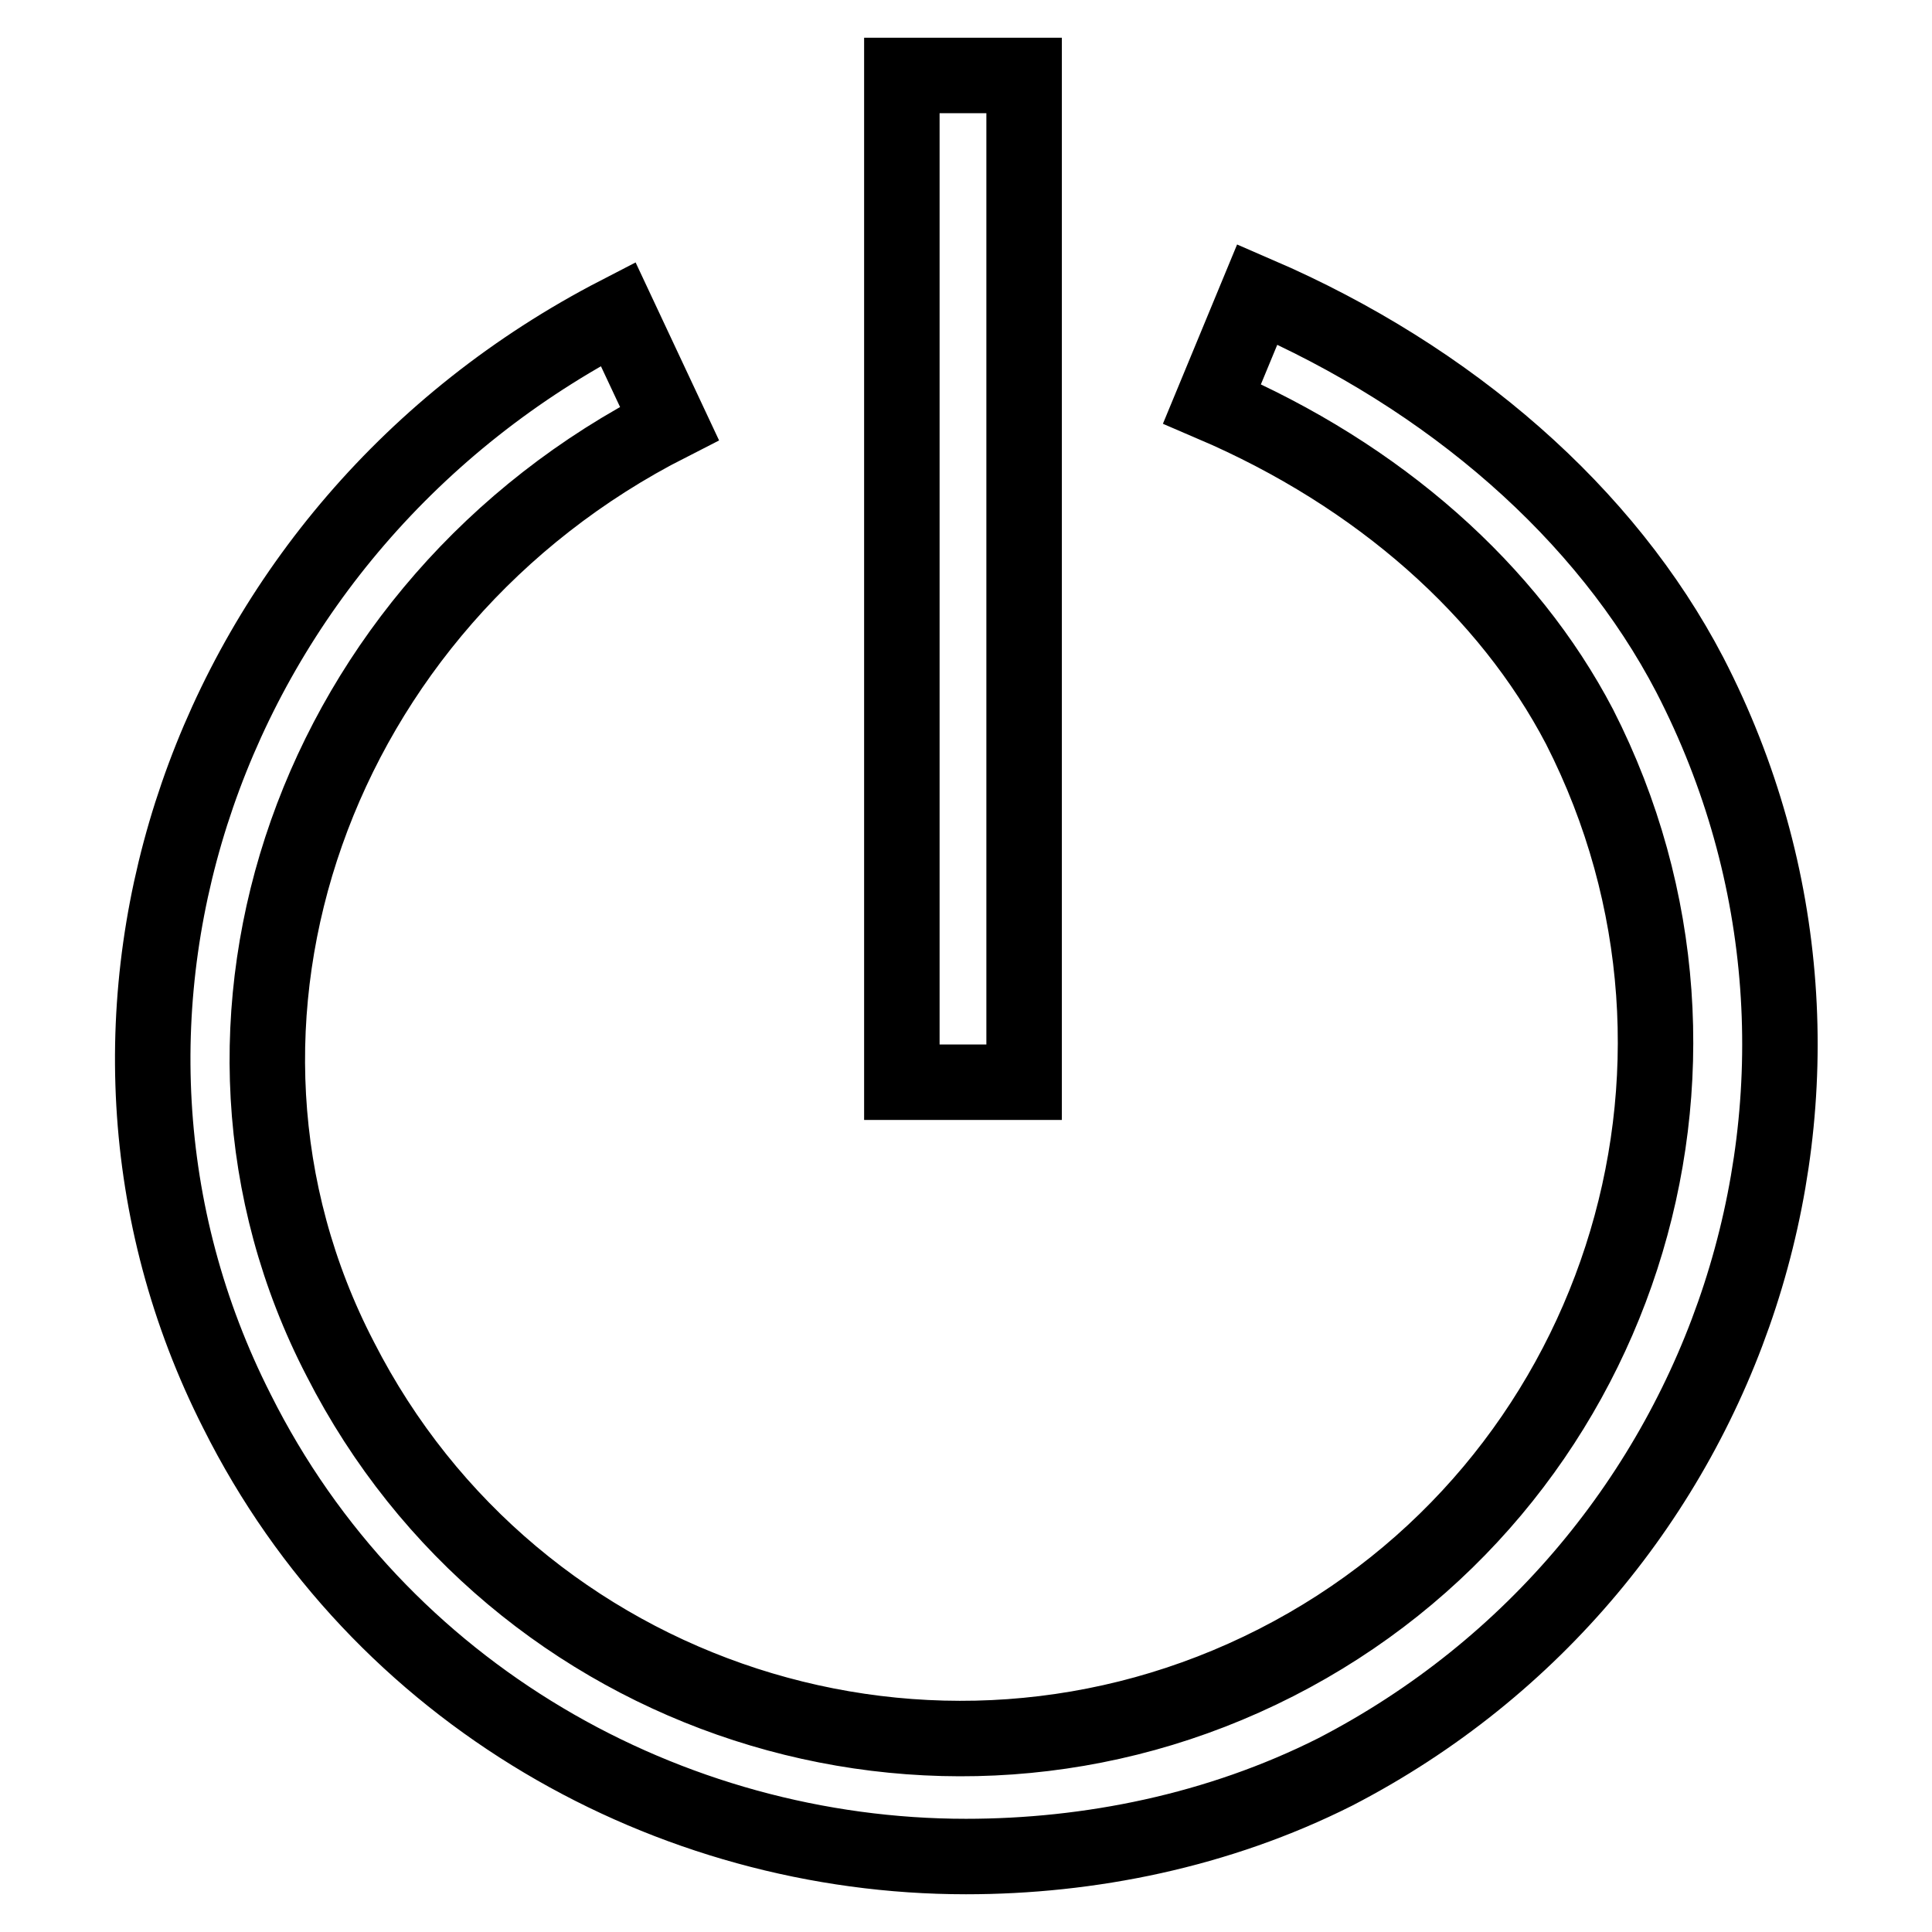
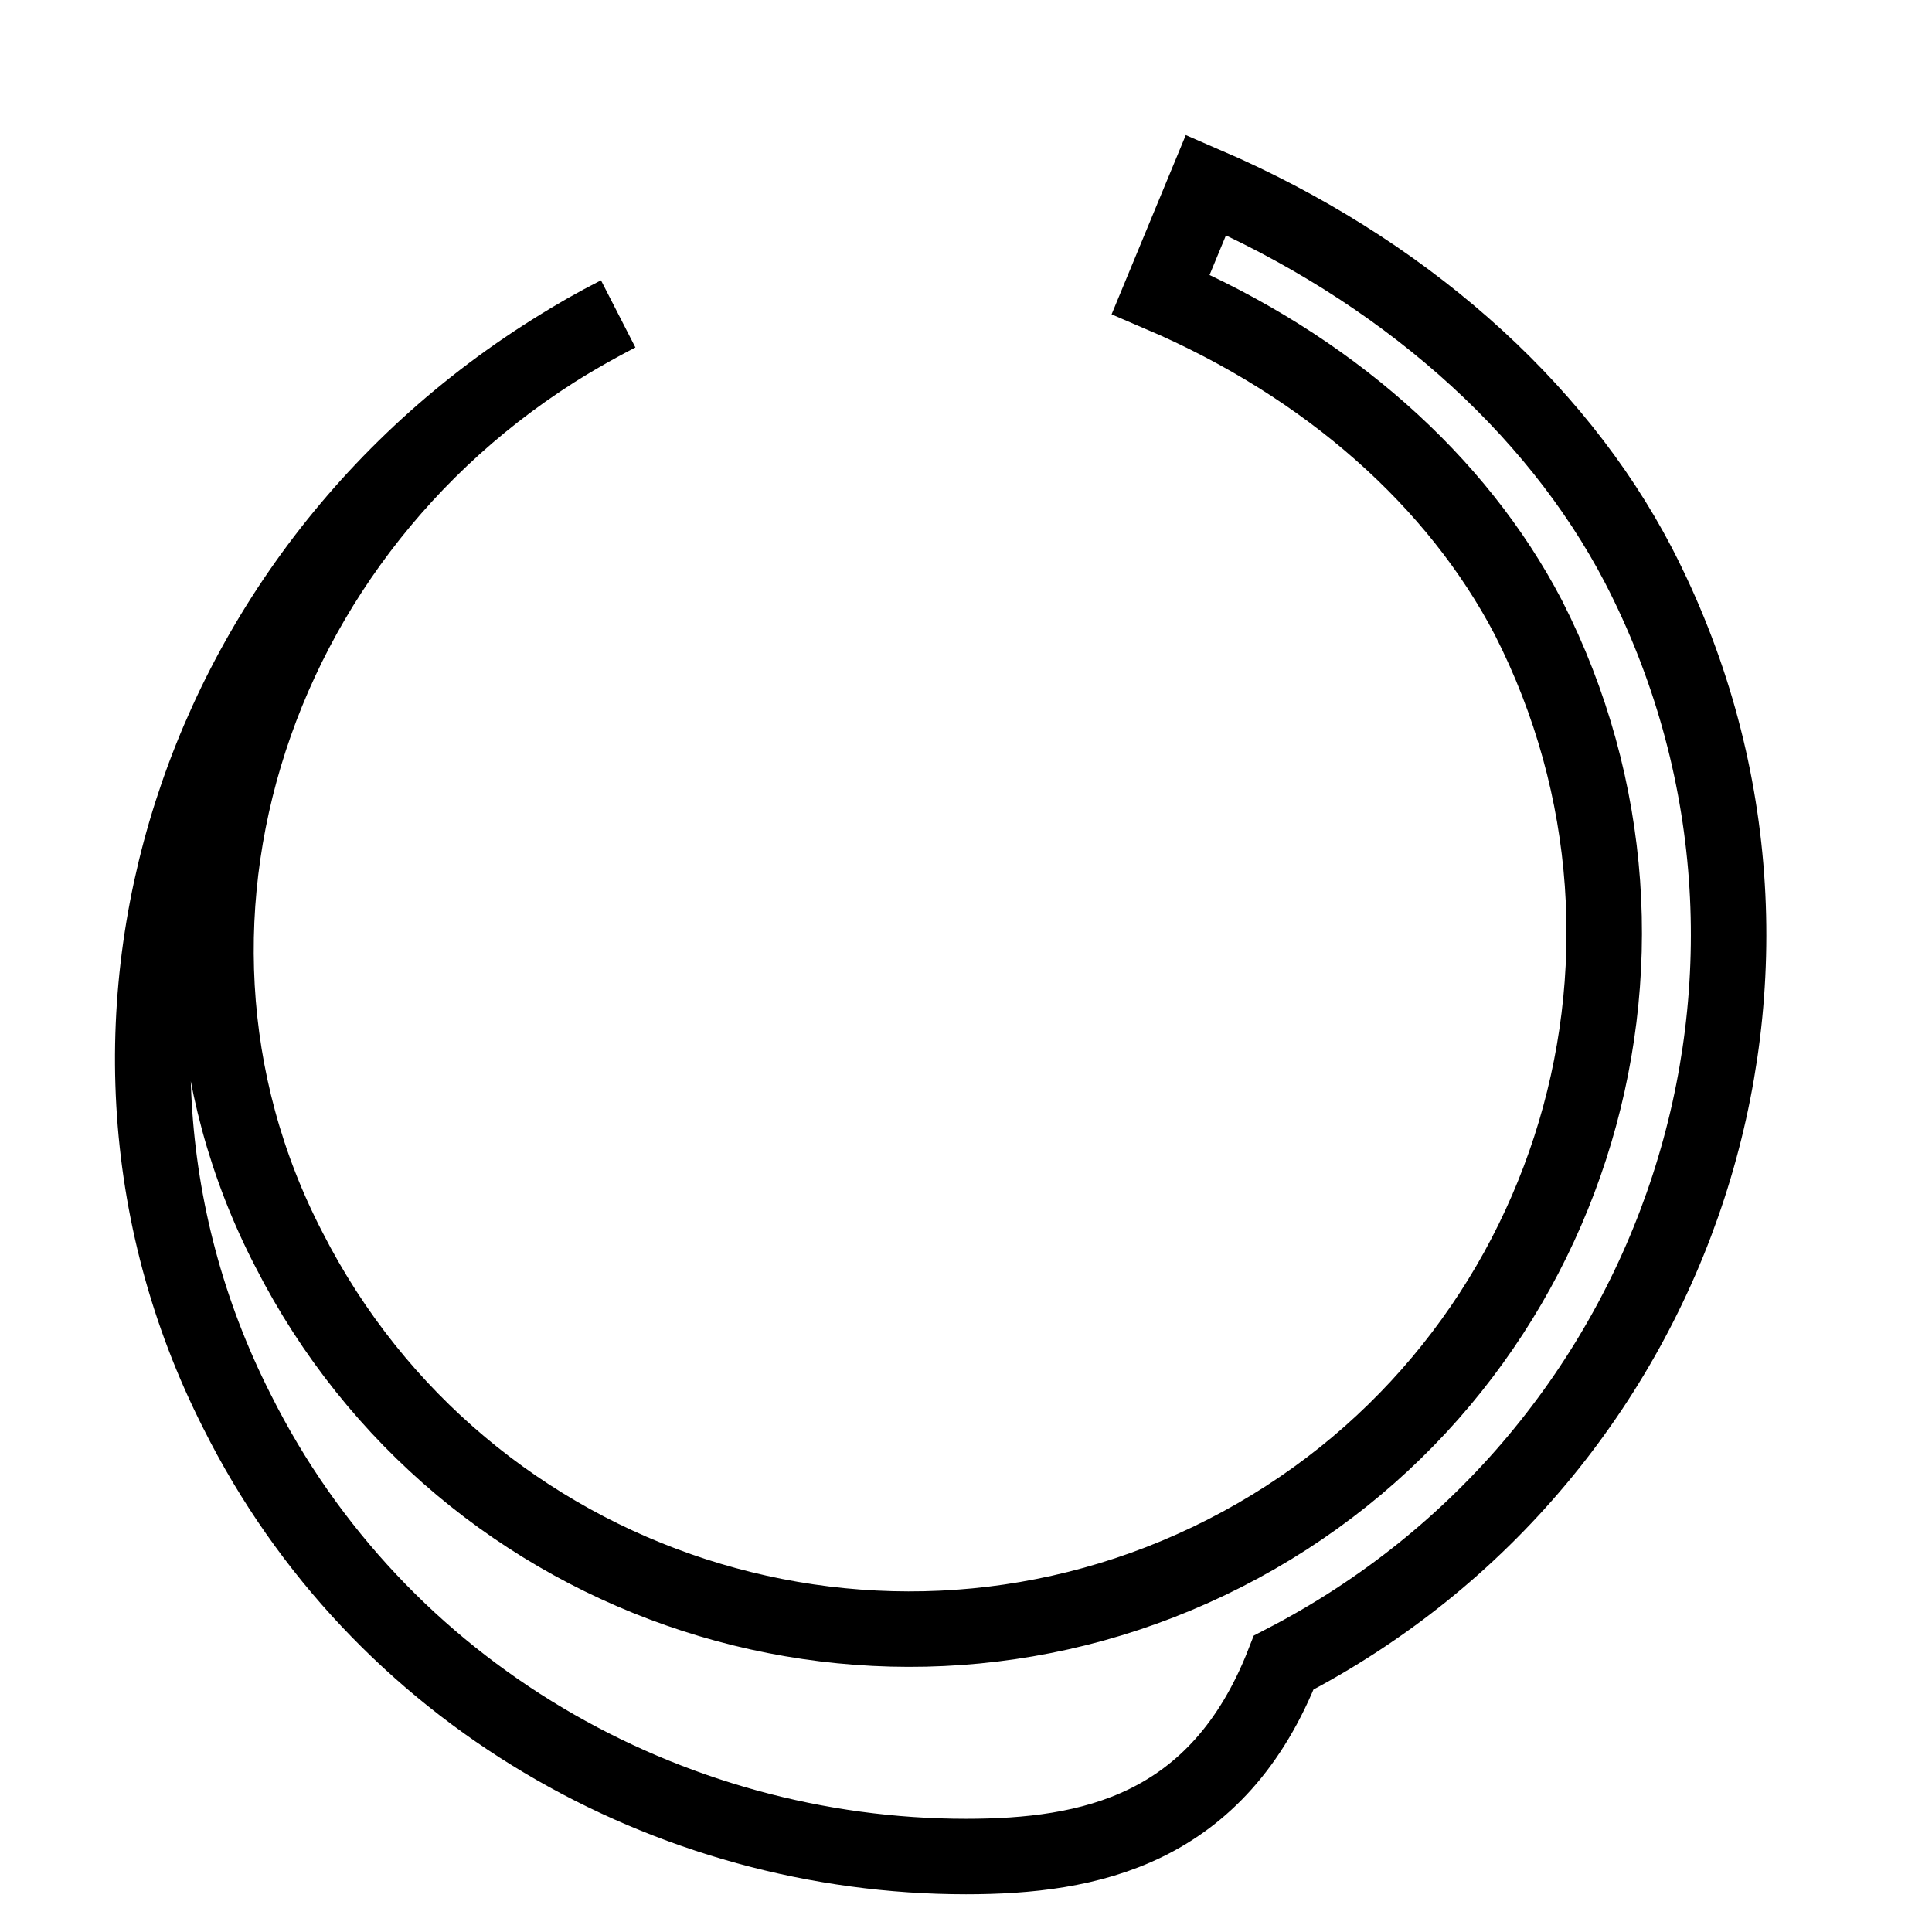
<svg xmlns="http://www.w3.org/2000/svg" version="1.1" x="0px" y="0px" viewBox="0 0 256 256" enable-background="new 0 0 256 256" xml:space="preserve">
  <g>
-     <path stroke-width="10" fill-opacity="0" stroke="#000000" d="M128,246c-39.3,0-77.8-21.4-96.6-59C4.9,134.8,27.1,69.9,81.9,41.6l6.8,14.5c-47,23.9-66.7,79.5-43.6,124 c23.1,45.3,78.7,63.3,124,40.2c45.3-23.1,63.3-78.7,40.2-124c-9.4-18-26.5-33.3-48.7-42.8l6-14.5c25.7,11.1,46.2,29.1,57.3,50.4 c27.4,53,6,118-47,145.4C161.4,242.6,144.3,246,128,246L128,246z" />
-     <path stroke-width="10" fill-opacity="0" stroke="#000000" d="M119.5,10h16.2v133.4h-16.2V10z" />
+     <path stroke-width="10" fill-opacity="0" stroke="#000000" d="M128,246c-39.3,0-77.8-21.4-96.6-59C4.9,134.8,27.1,69.9,81.9,41.6c-47,23.9-66.7,79.5-43.6,124 c23.1,45.3,78.7,63.3,124,40.2c45.3-23.1,63.3-78.7,40.2-124c-9.4-18-26.5-33.3-48.7-42.8l6-14.5c25.7,11.1,46.2,29.1,57.3,50.4 c27.4,53,6,118-47,145.4C161.4,242.6,144.3,246,128,246L128,246z" />
  </g>
</svg>